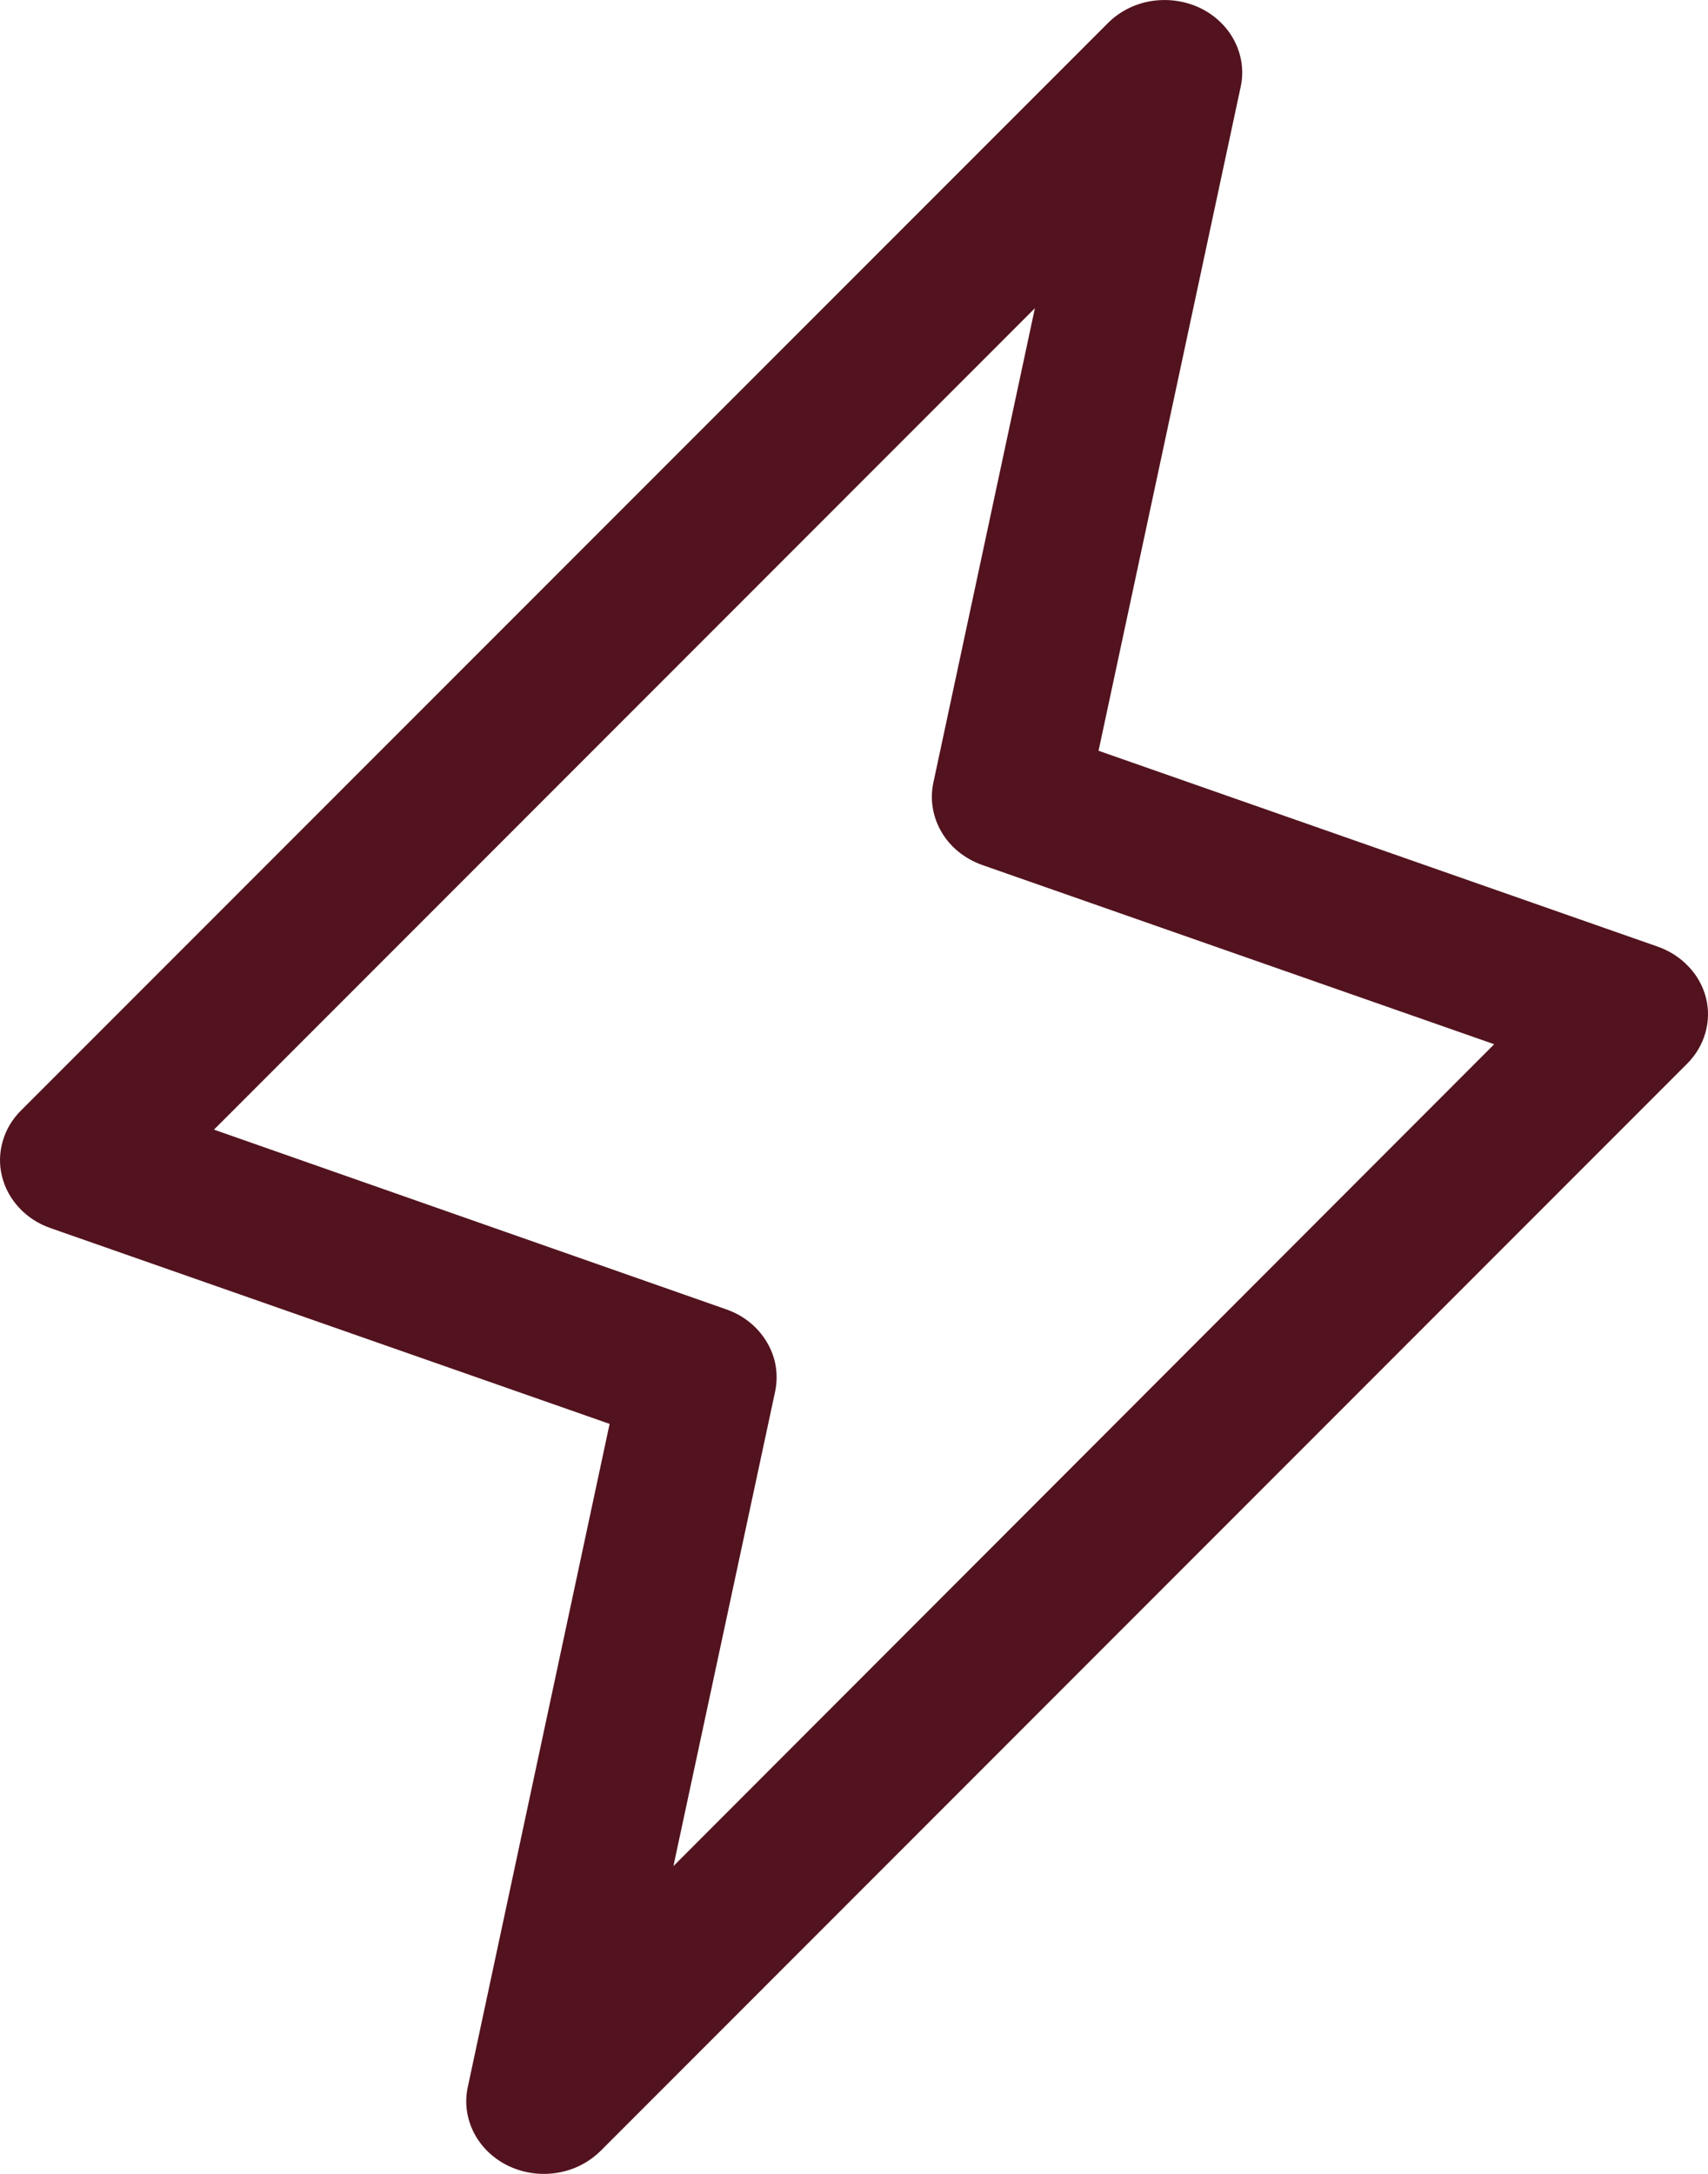
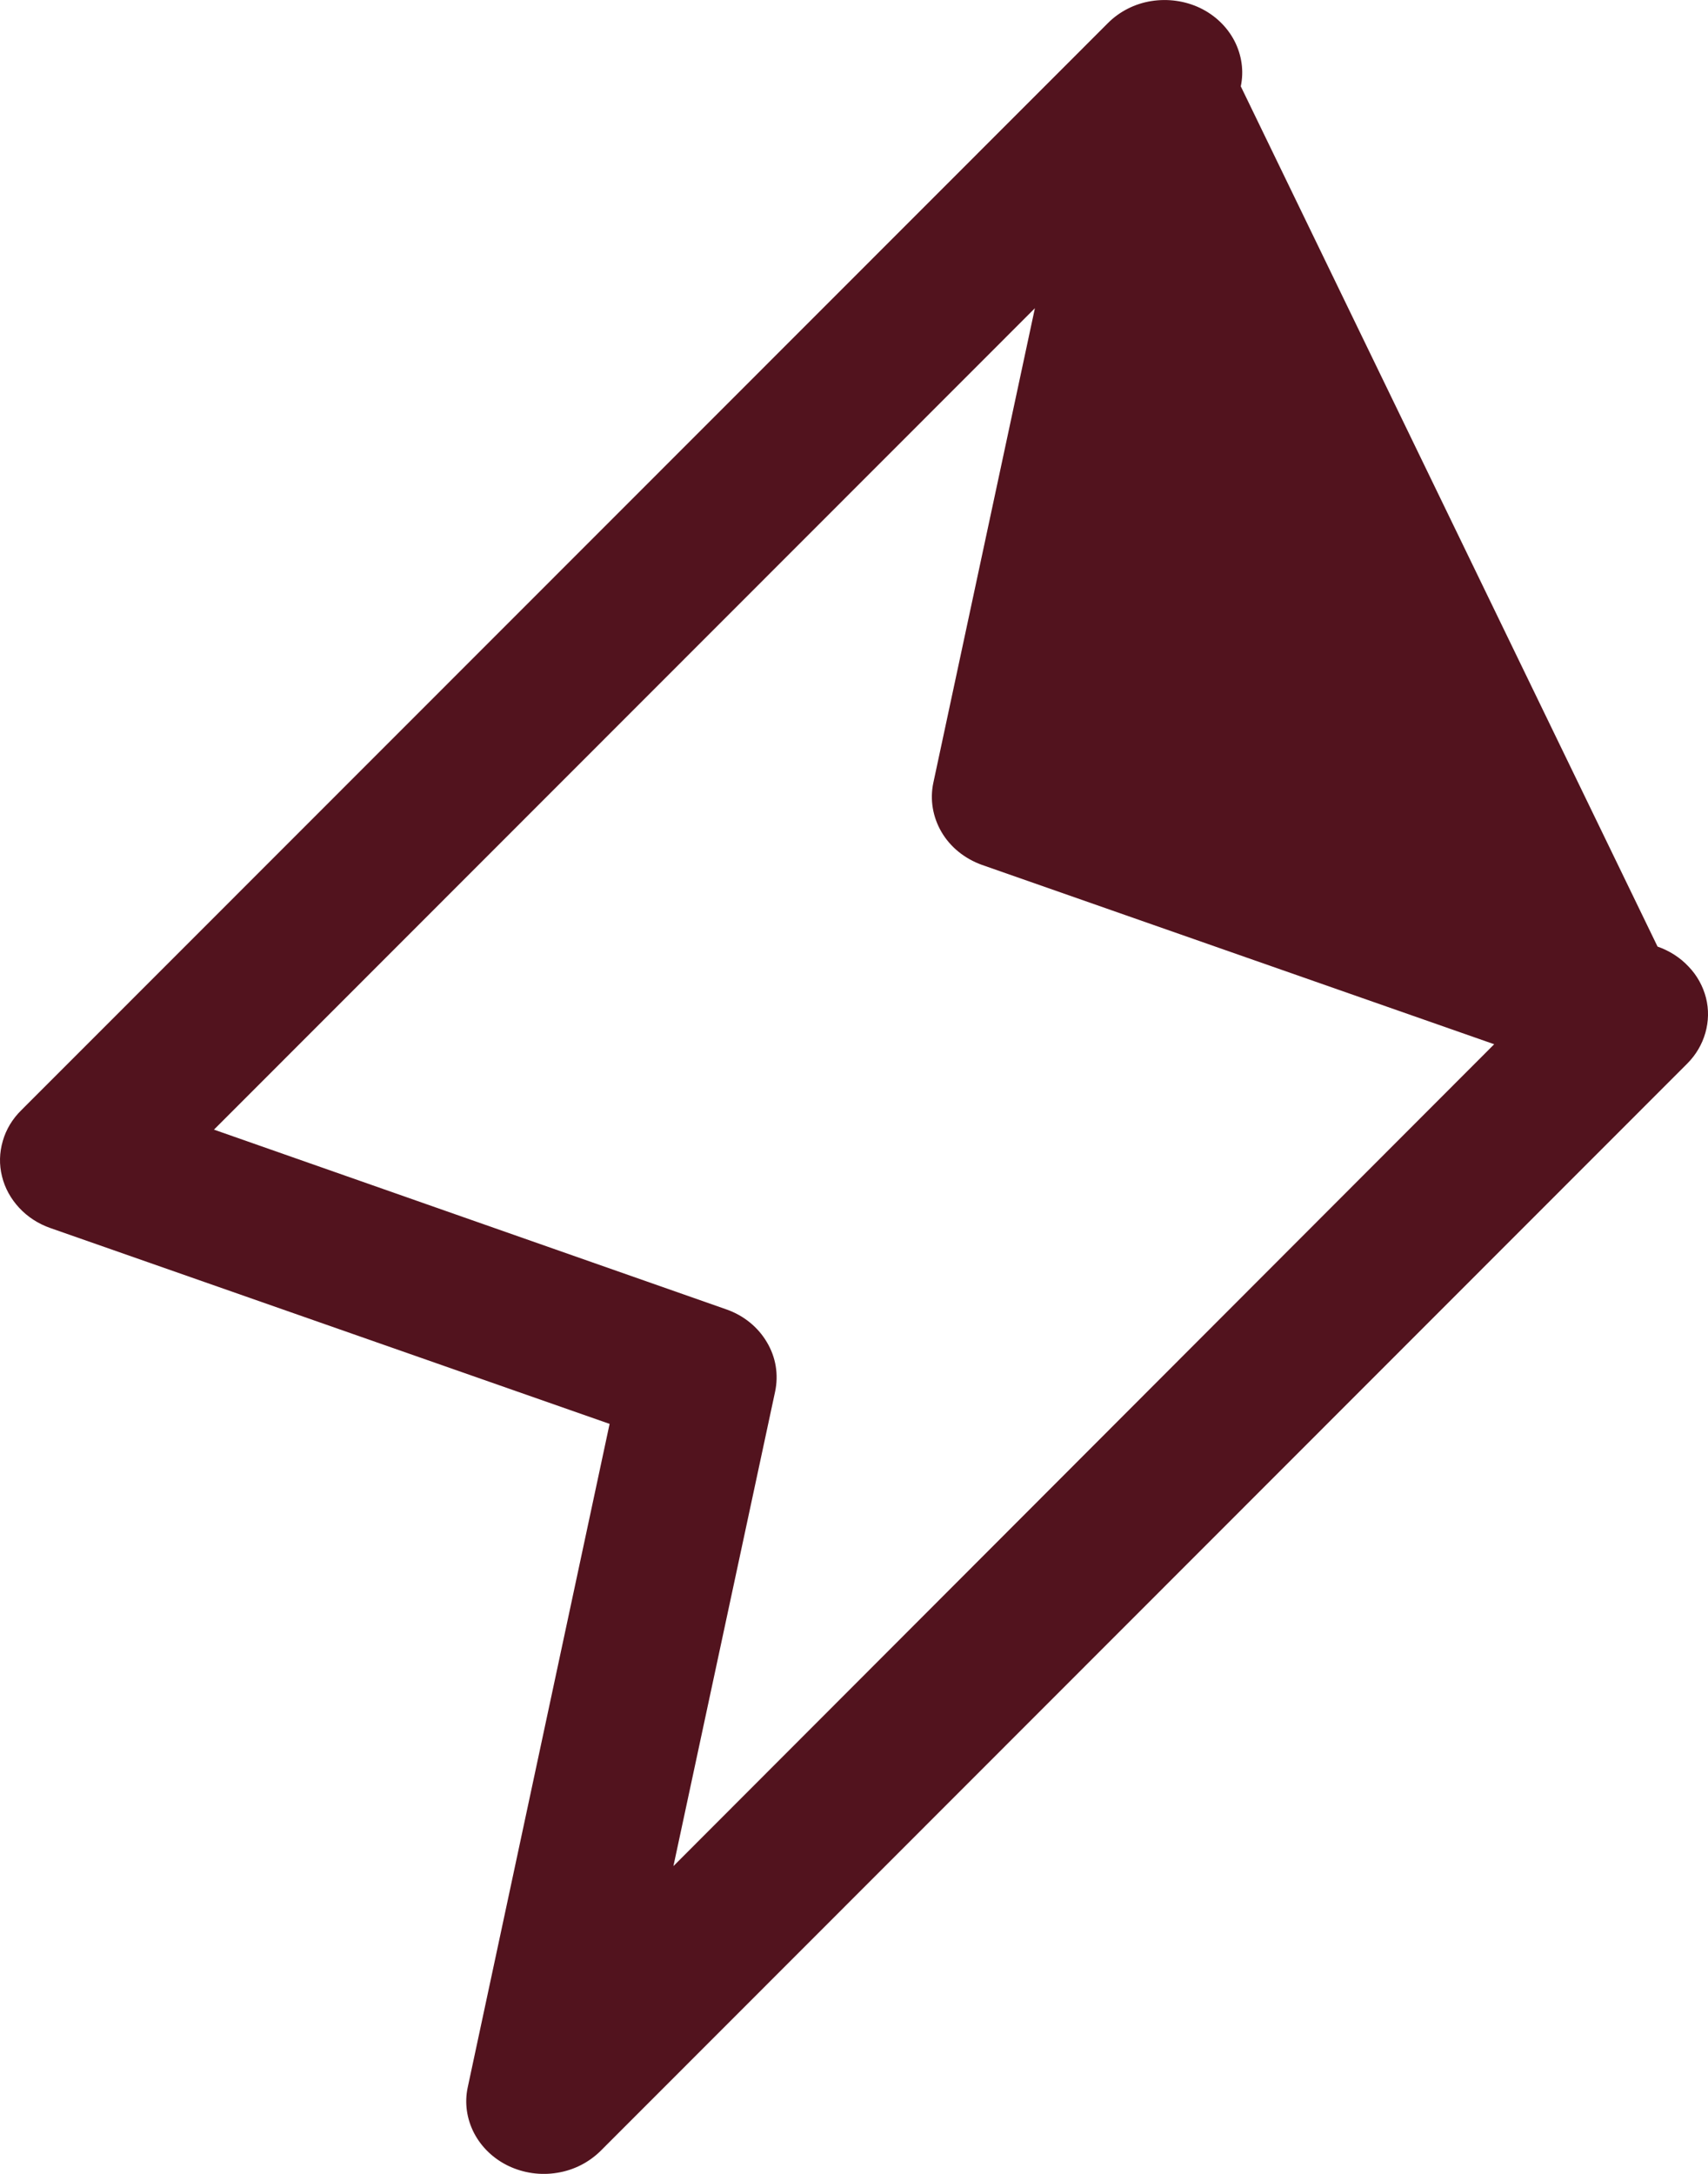
<svg xmlns="http://www.w3.org/2000/svg" width="11" height="14" viewBox="0 0 11 14" fill="none">
-   <path d="M10.987 6.426C10.968 6.352 10.93 6.282 10.875 6.225C10.821 6.167 10.752 6.123 10.675 6.096L7.075 4.835L7.991 0.556C8.012 0.457 7.997 0.354 7.95 0.263C7.902 0.171 7.824 0.097 7.728 0.051C7.631 0.005 7.521 -0.01 7.414 0.007C7.308 0.024 7.21 0.074 7.136 0.148L0.137 7.15C0.08 7.206 0.039 7.274 0.018 7.348C-0.004 7.423 -0.006 7.501 0.013 7.576C0.031 7.651 0.07 7.721 0.124 7.779C0.178 7.837 0.247 7.882 0.325 7.909L3.926 9.17L3.012 13.444C2.991 13.543 3.006 13.646 3.053 13.737C3.101 13.829 3.179 13.903 3.275 13.949C3.372 13.995 3.482 14.011 3.589 13.993C3.696 13.976 3.793 13.926 3.868 13.852L10.866 6.85C10.922 6.794 10.962 6.726 10.983 6.652C11.004 6.578 11.006 6.501 10.987 6.426ZM4.337 12.018L4.992 8.962C5.015 8.853 4.997 8.741 4.939 8.644C4.882 8.547 4.79 8.472 4.679 8.433L1.378 7.275L6.665 1.985L6.011 5.041C5.988 5.149 6.007 5.262 6.064 5.359C6.121 5.456 6.213 5.53 6.324 5.57L9.623 6.725L4.337 12.018Z" fill="#52131E" />
+   <path d="M10.987 6.426C10.968 6.352 10.93 6.282 10.875 6.225C10.821 6.167 10.752 6.123 10.675 6.096L7.991 0.556C8.012 0.457 7.997 0.354 7.95 0.263C7.902 0.171 7.824 0.097 7.728 0.051C7.631 0.005 7.521 -0.01 7.414 0.007C7.308 0.024 7.21 0.074 7.136 0.148L0.137 7.15C0.08 7.206 0.039 7.274 0.018 7.348C-0.004 7.423 -0.006 7.501 0.013 7.576C0.031 7.651 0.07 7.721 0.124 7.779C0.178 7.837 0.247 7.882 0.325 7.909L3.926 9.17L3.012 13.444C2.991 13.543 3.006 13.646 3.053 13.737C3.101 13.829 3.179 13.903 3.275 13.949C3.372 13.995 3.482 14.011 3.589 13.993C3.696 13.976 3.793 13.926 3.868 13.852L10.866 6.85C10.922 6.794 10.962 6.726 10.983 6.652C11.004 6.578 11.006 6.501 10.987 6.426ZM4.337 12.018L4.992 8.962C5.015 8.853 4.997 8.741 4.939 8.644C4.882 8.547 4.79 8.472 4.679 8.433L1.378 7.275L6.665 1.985L6.011 5.041C5.988 5.149 6.007 5.262 6.064 5.359C6.121 5.456 6.213 5.53 6.324 5.57L9.623 6.725L4.337 12.018Z" fill="#52131E" />
</svg>